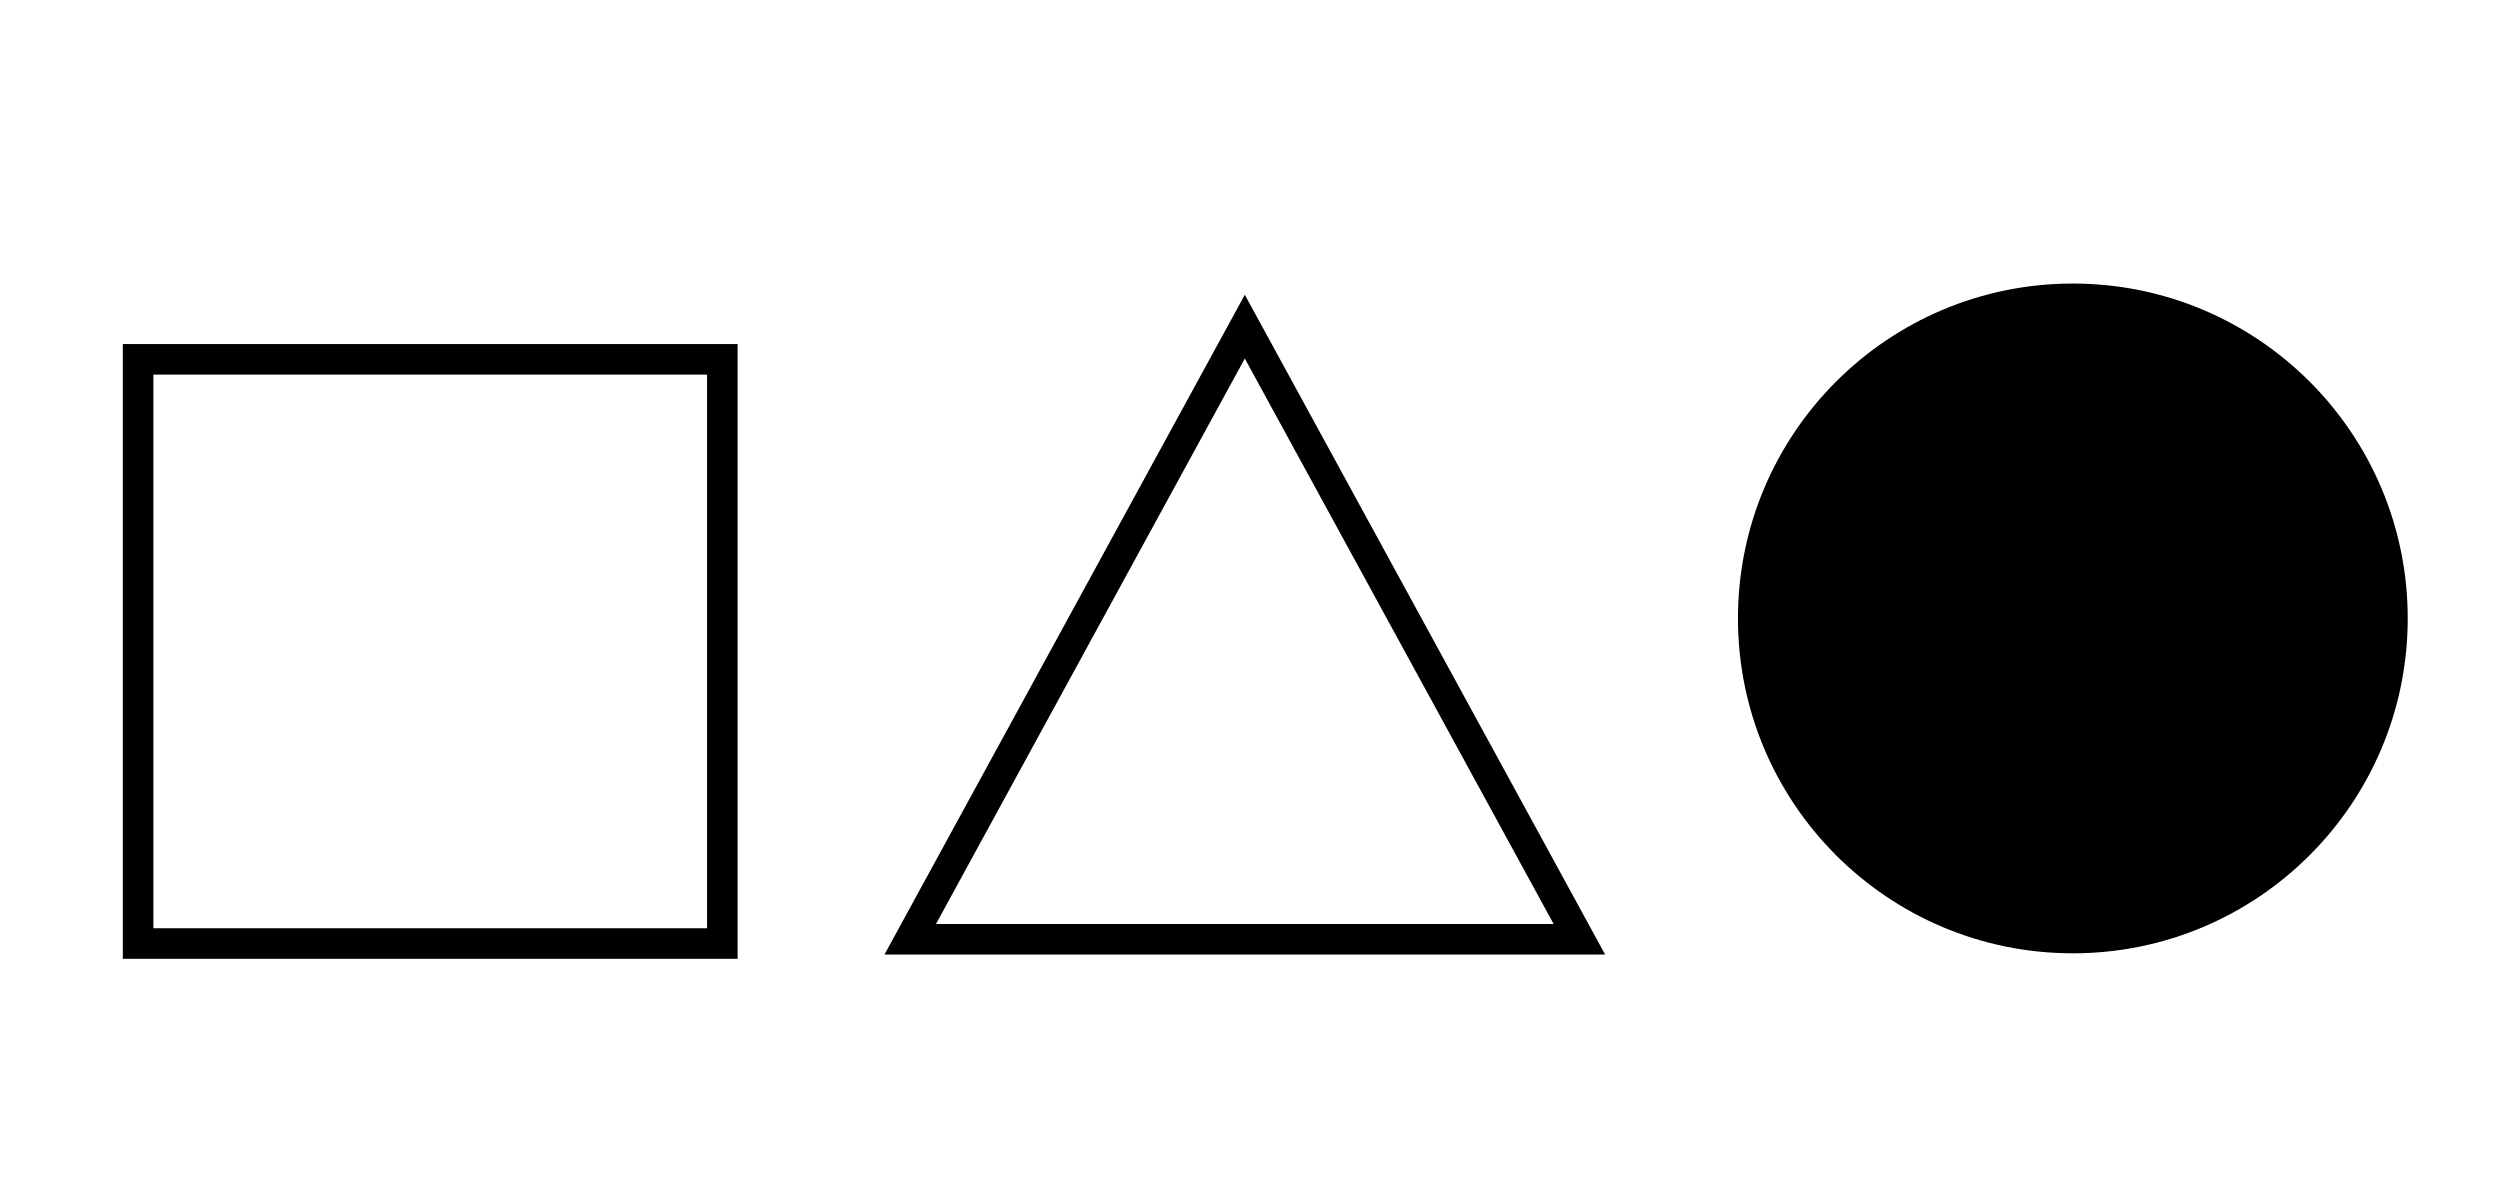
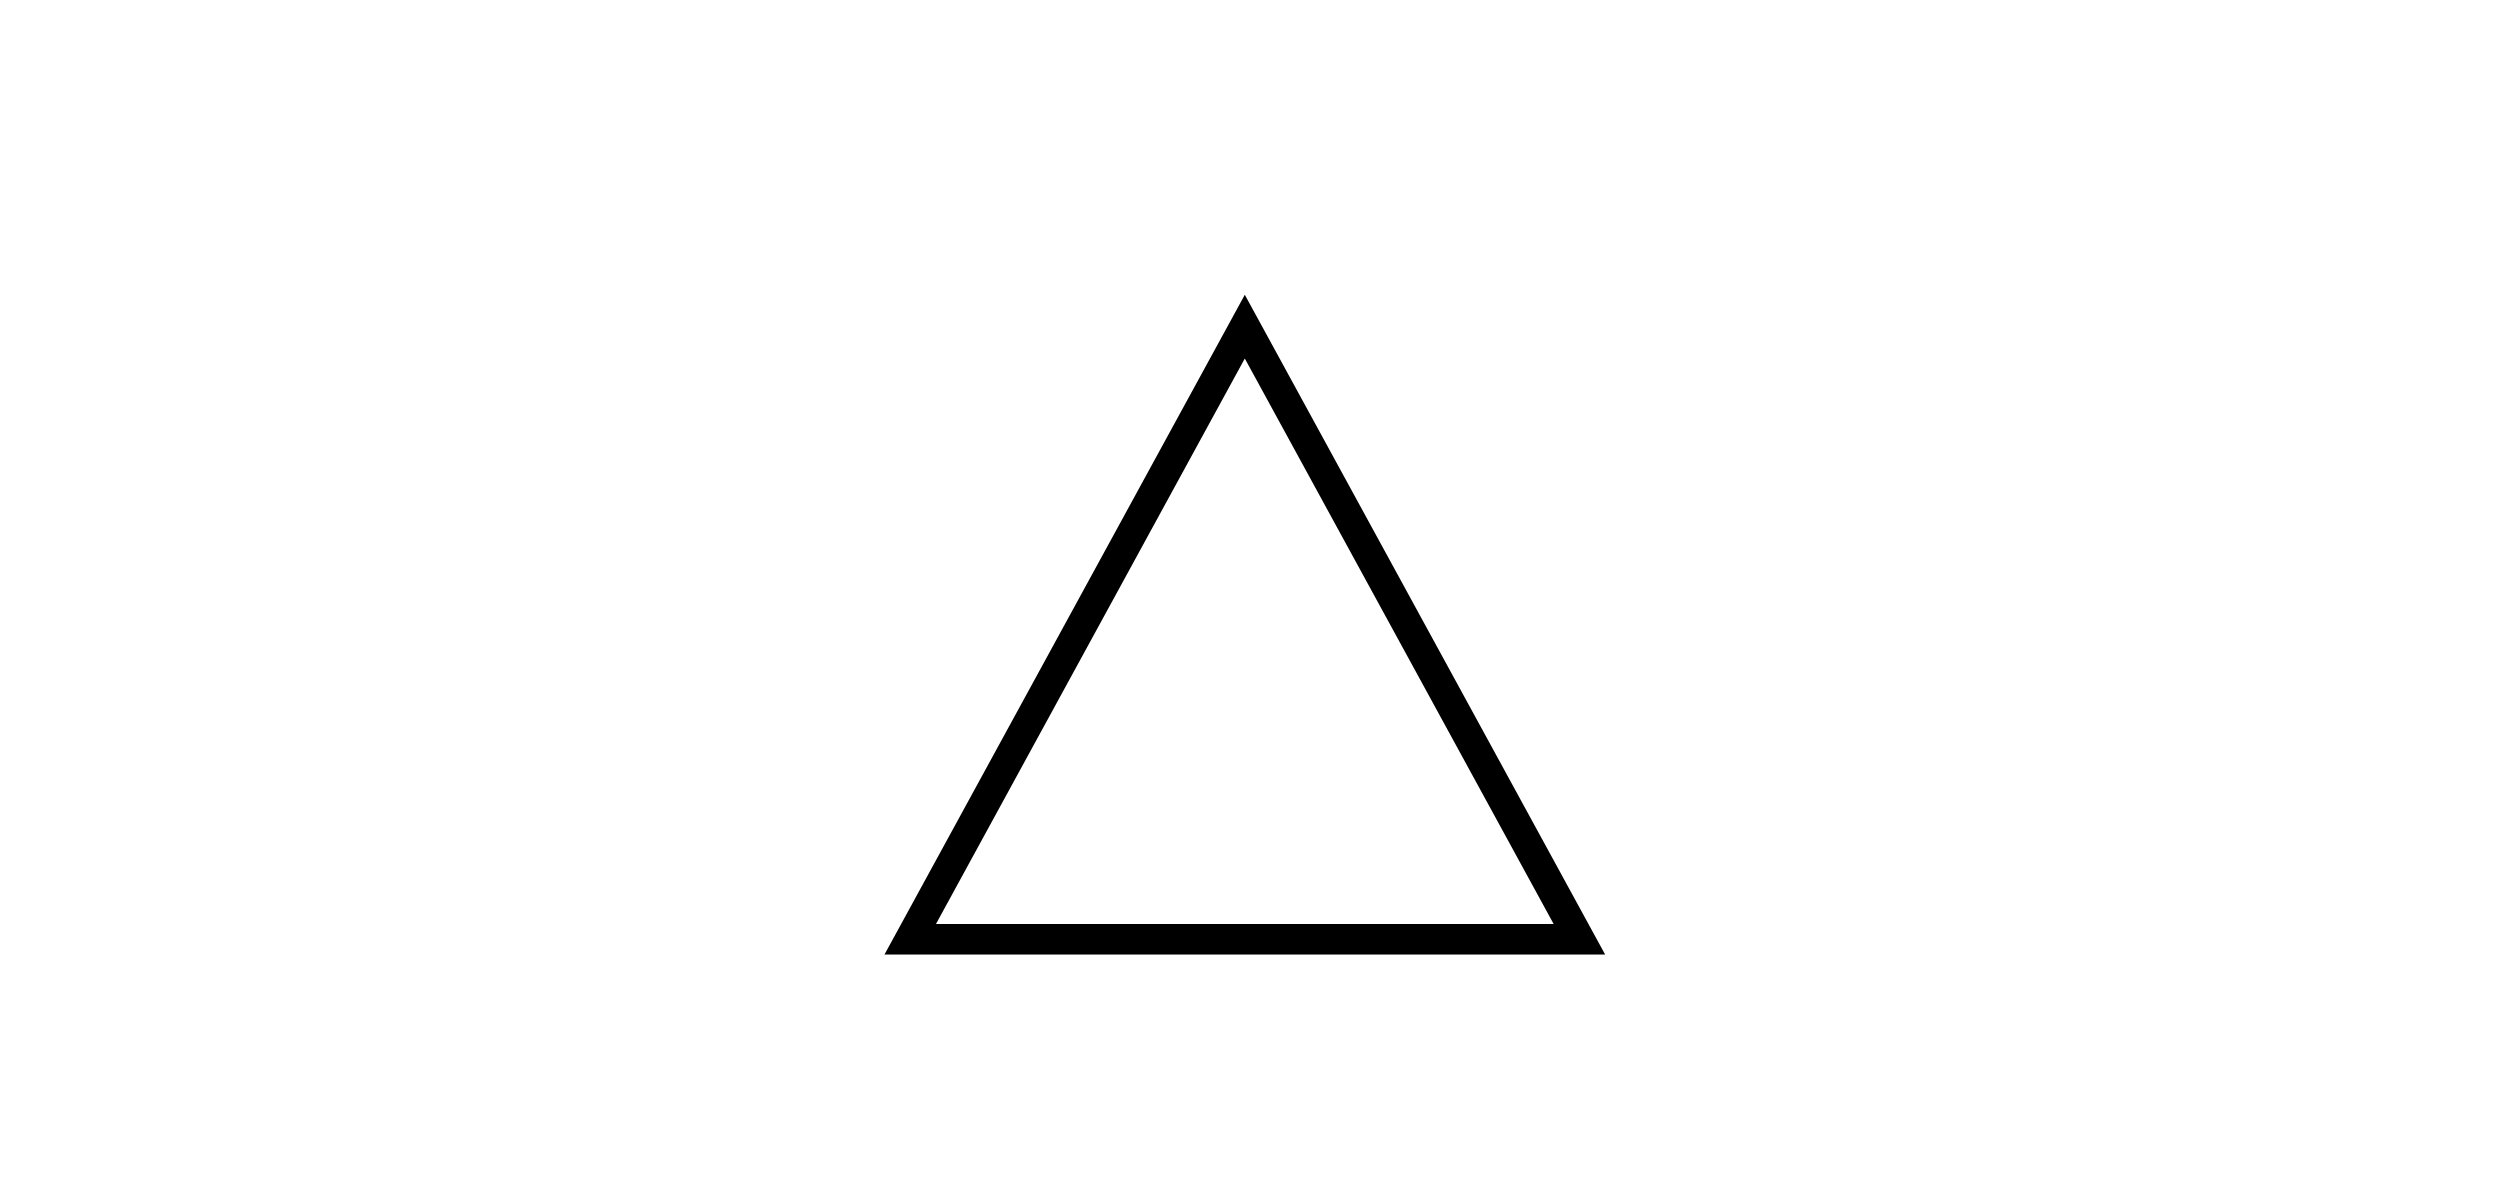
<svg xmlns="http://www.w3.org/2000/svg" id="Layer_1" data-name="Layer 1" viewBox="0 0 81.82 38.63">
  <defs>
    <style>
      .cls-1 {
        fill: none;
        stroke: #000;
        stroke-miterlimit: 10;
      }
    </style>
  </defs>
-   <circle cx="67.84" cy="20.24" r="10.96" />
  <polygon class="cls-1" points="29.79 30.74 40.74 10.69 51.69 30.74 29.79 30.74" />
-   <rect class="cls-1" x="4.52" y="11.76" width="19.12" height="19.12" />
</svg>